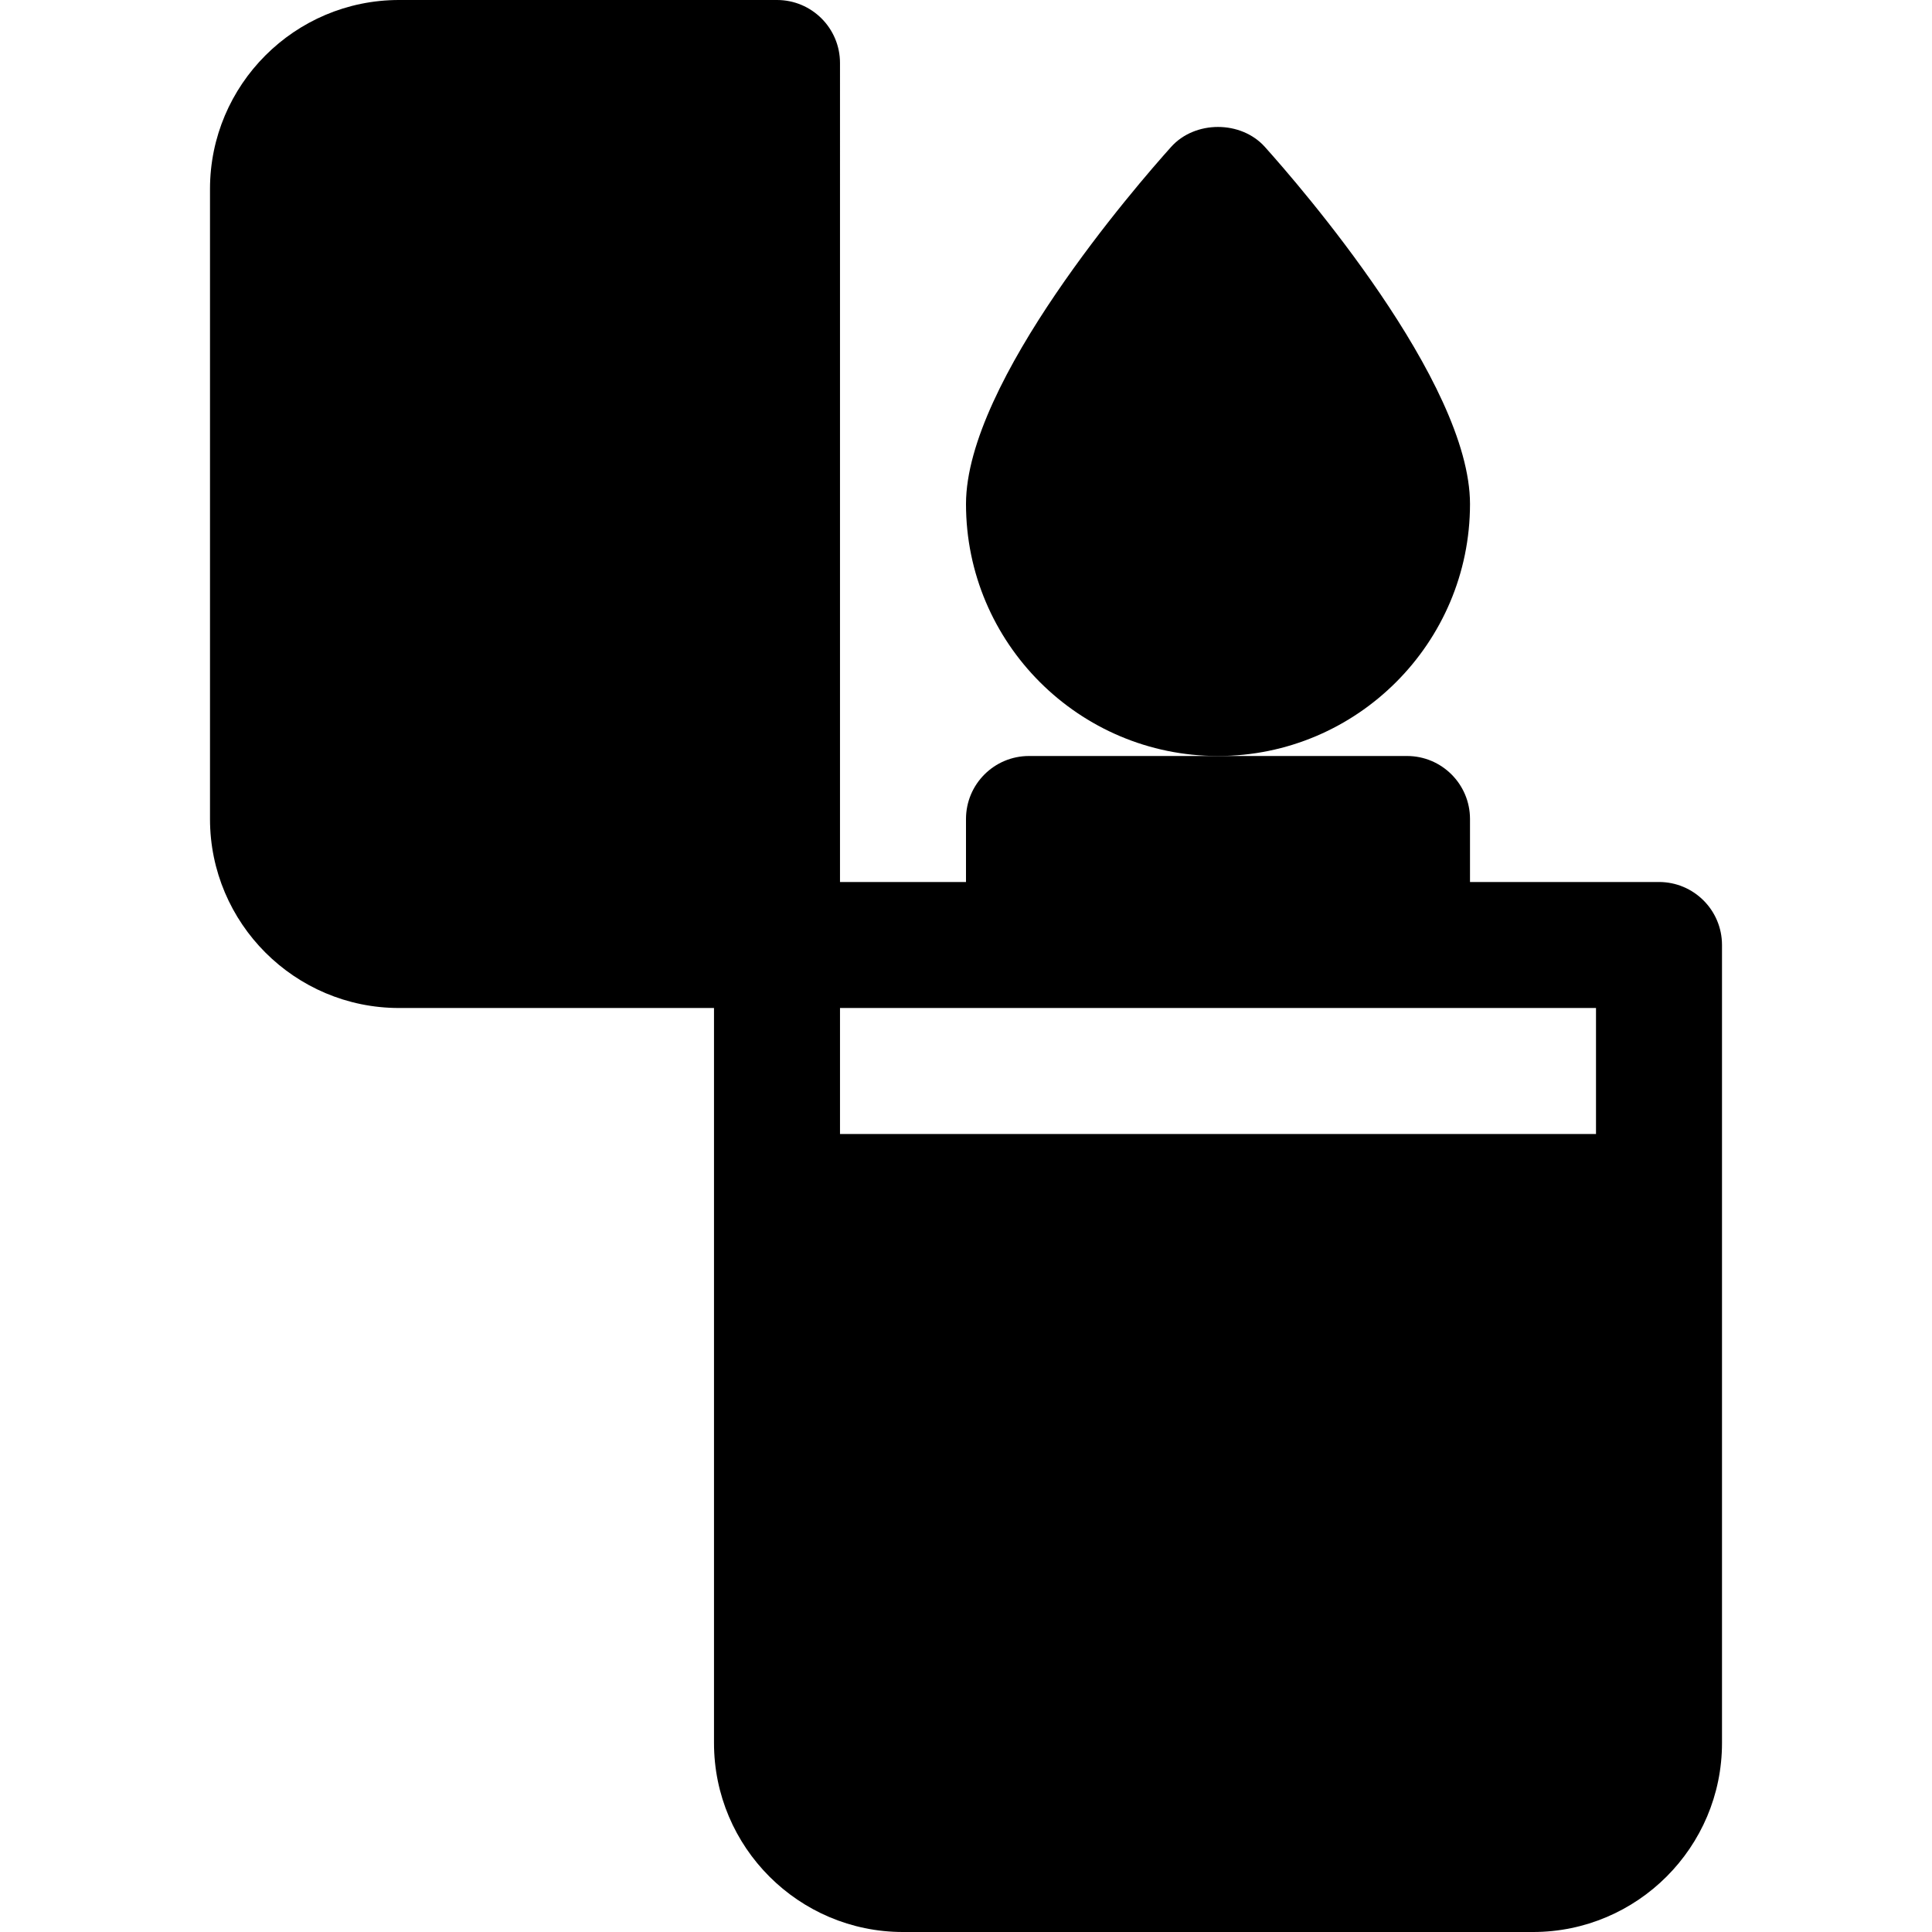
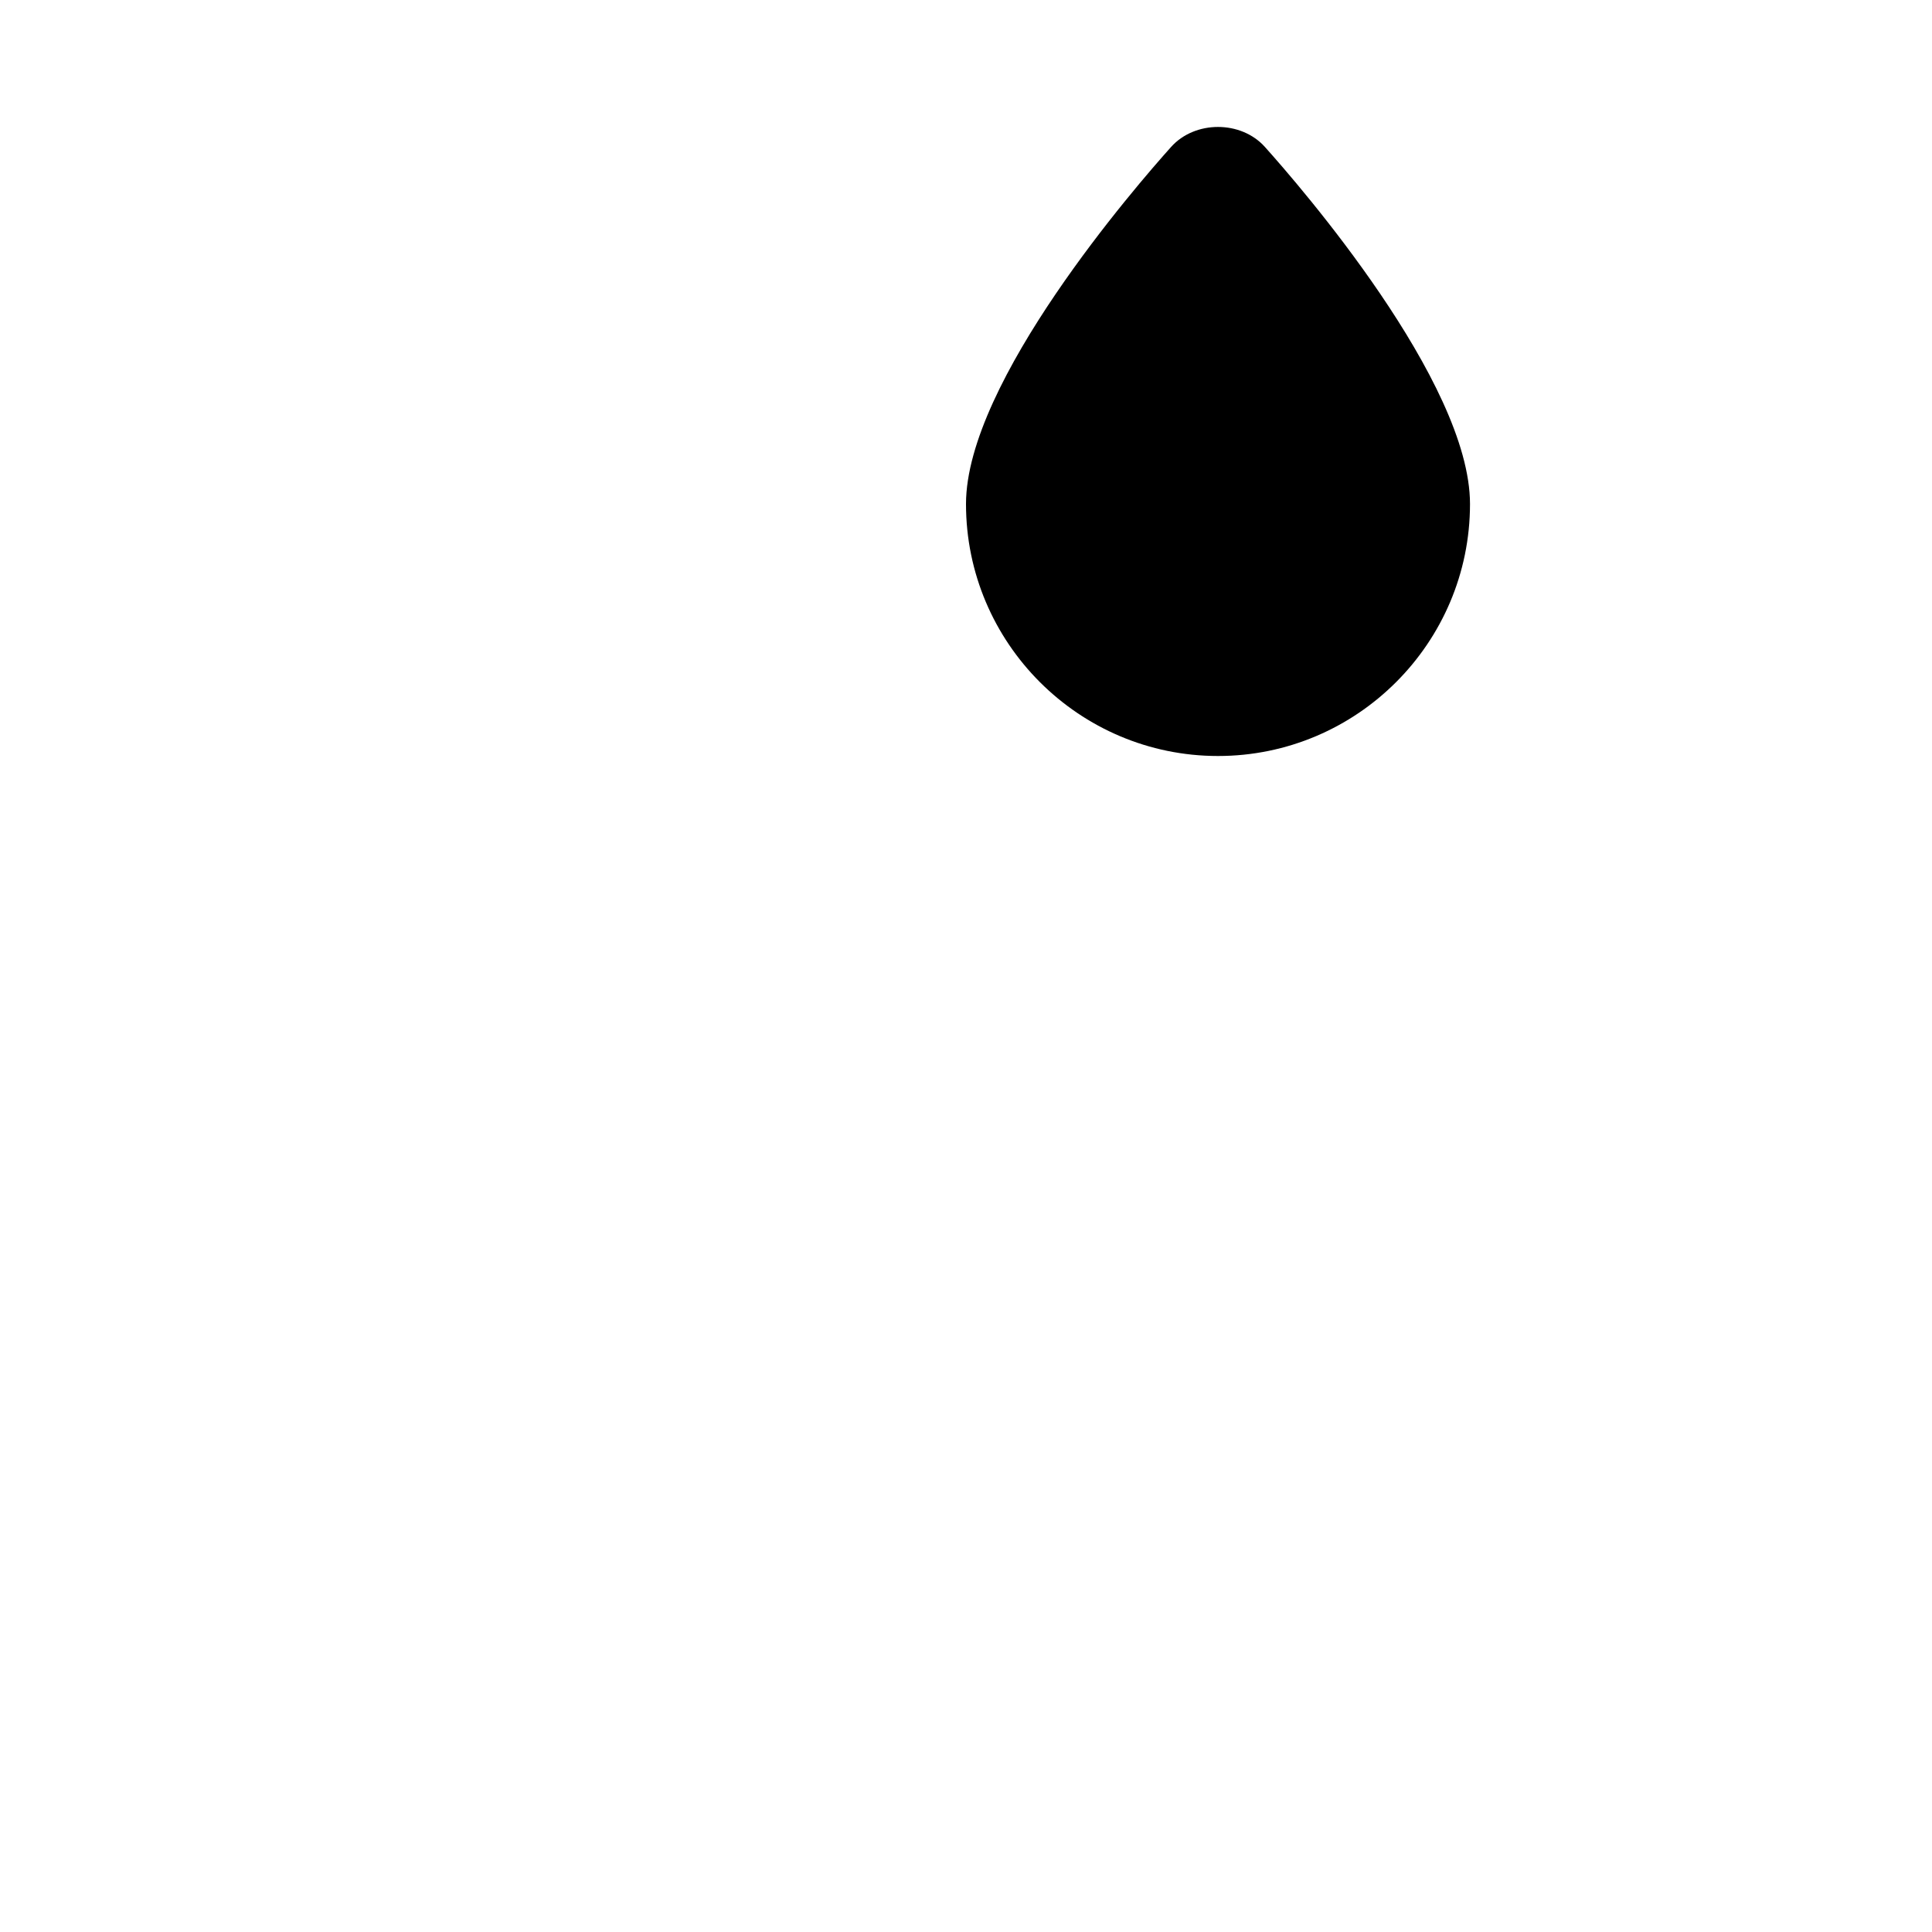
<svg xmlns="http://www.w3.org/2000/svg" version="1.1" id="Layer_1" x="0px" y="0px" viewBox="0 0 512 512" style="enable-background:new 0 0 512 512;" xml:space="preserve">
  <g>
    <g>
-       <path d="M439.652,233.739h-50.087v-16.696c0-9.223-7.479-16.696-16.696-16.696h-50.087h-50.087    c-9.217,0-16.696,7.473-16.696,16.696v16.696h-33.391V16.696C222.609,7.473,215.13,0,205.913,0H105.739    C78.12,0,55.652,22.468,55.652,50.087v166.956c0,27.619,22.468,50.087,50.087,50.087h83.478v194.783    c0,27.619,22.468,50.087,50.087,50.087h166.956c27.619,0,50.087-22.468,50.087-50.087V250.435    C456.348,241.212,448.869,233.739,439.652,233.739z M422.957,300.522H222.609V267.13h200.348V300.522z" />
-     </g>
+       </g>
  </g>
  <g>
    <g>
      <path d="M335.206,38.934c-6.326-7.054-18.522-7.054-24.848,0C301.283,49.049,256,101.152,256,133.565    c0,36.826,29.956,66.783,66.783,66.783c36.826,0,66.783-29.956,66.783-66.783C389.565,101.152,344.282,49.049,335.206,38.934z" />
    </g>
  </g>
  <g>
</g>
  <g>
</g>
  <g>
</g>
  <g>
</g>
  <g>
</g>
  <g>
</g>
  <g>
</g>
  <g>
</g>
  <g>
</g>
  <g>
</g>
  <g>
</g>
  <g>
</g>
  <g>
</g>
  <g>
</g>
  <g>
</g>
</svg>